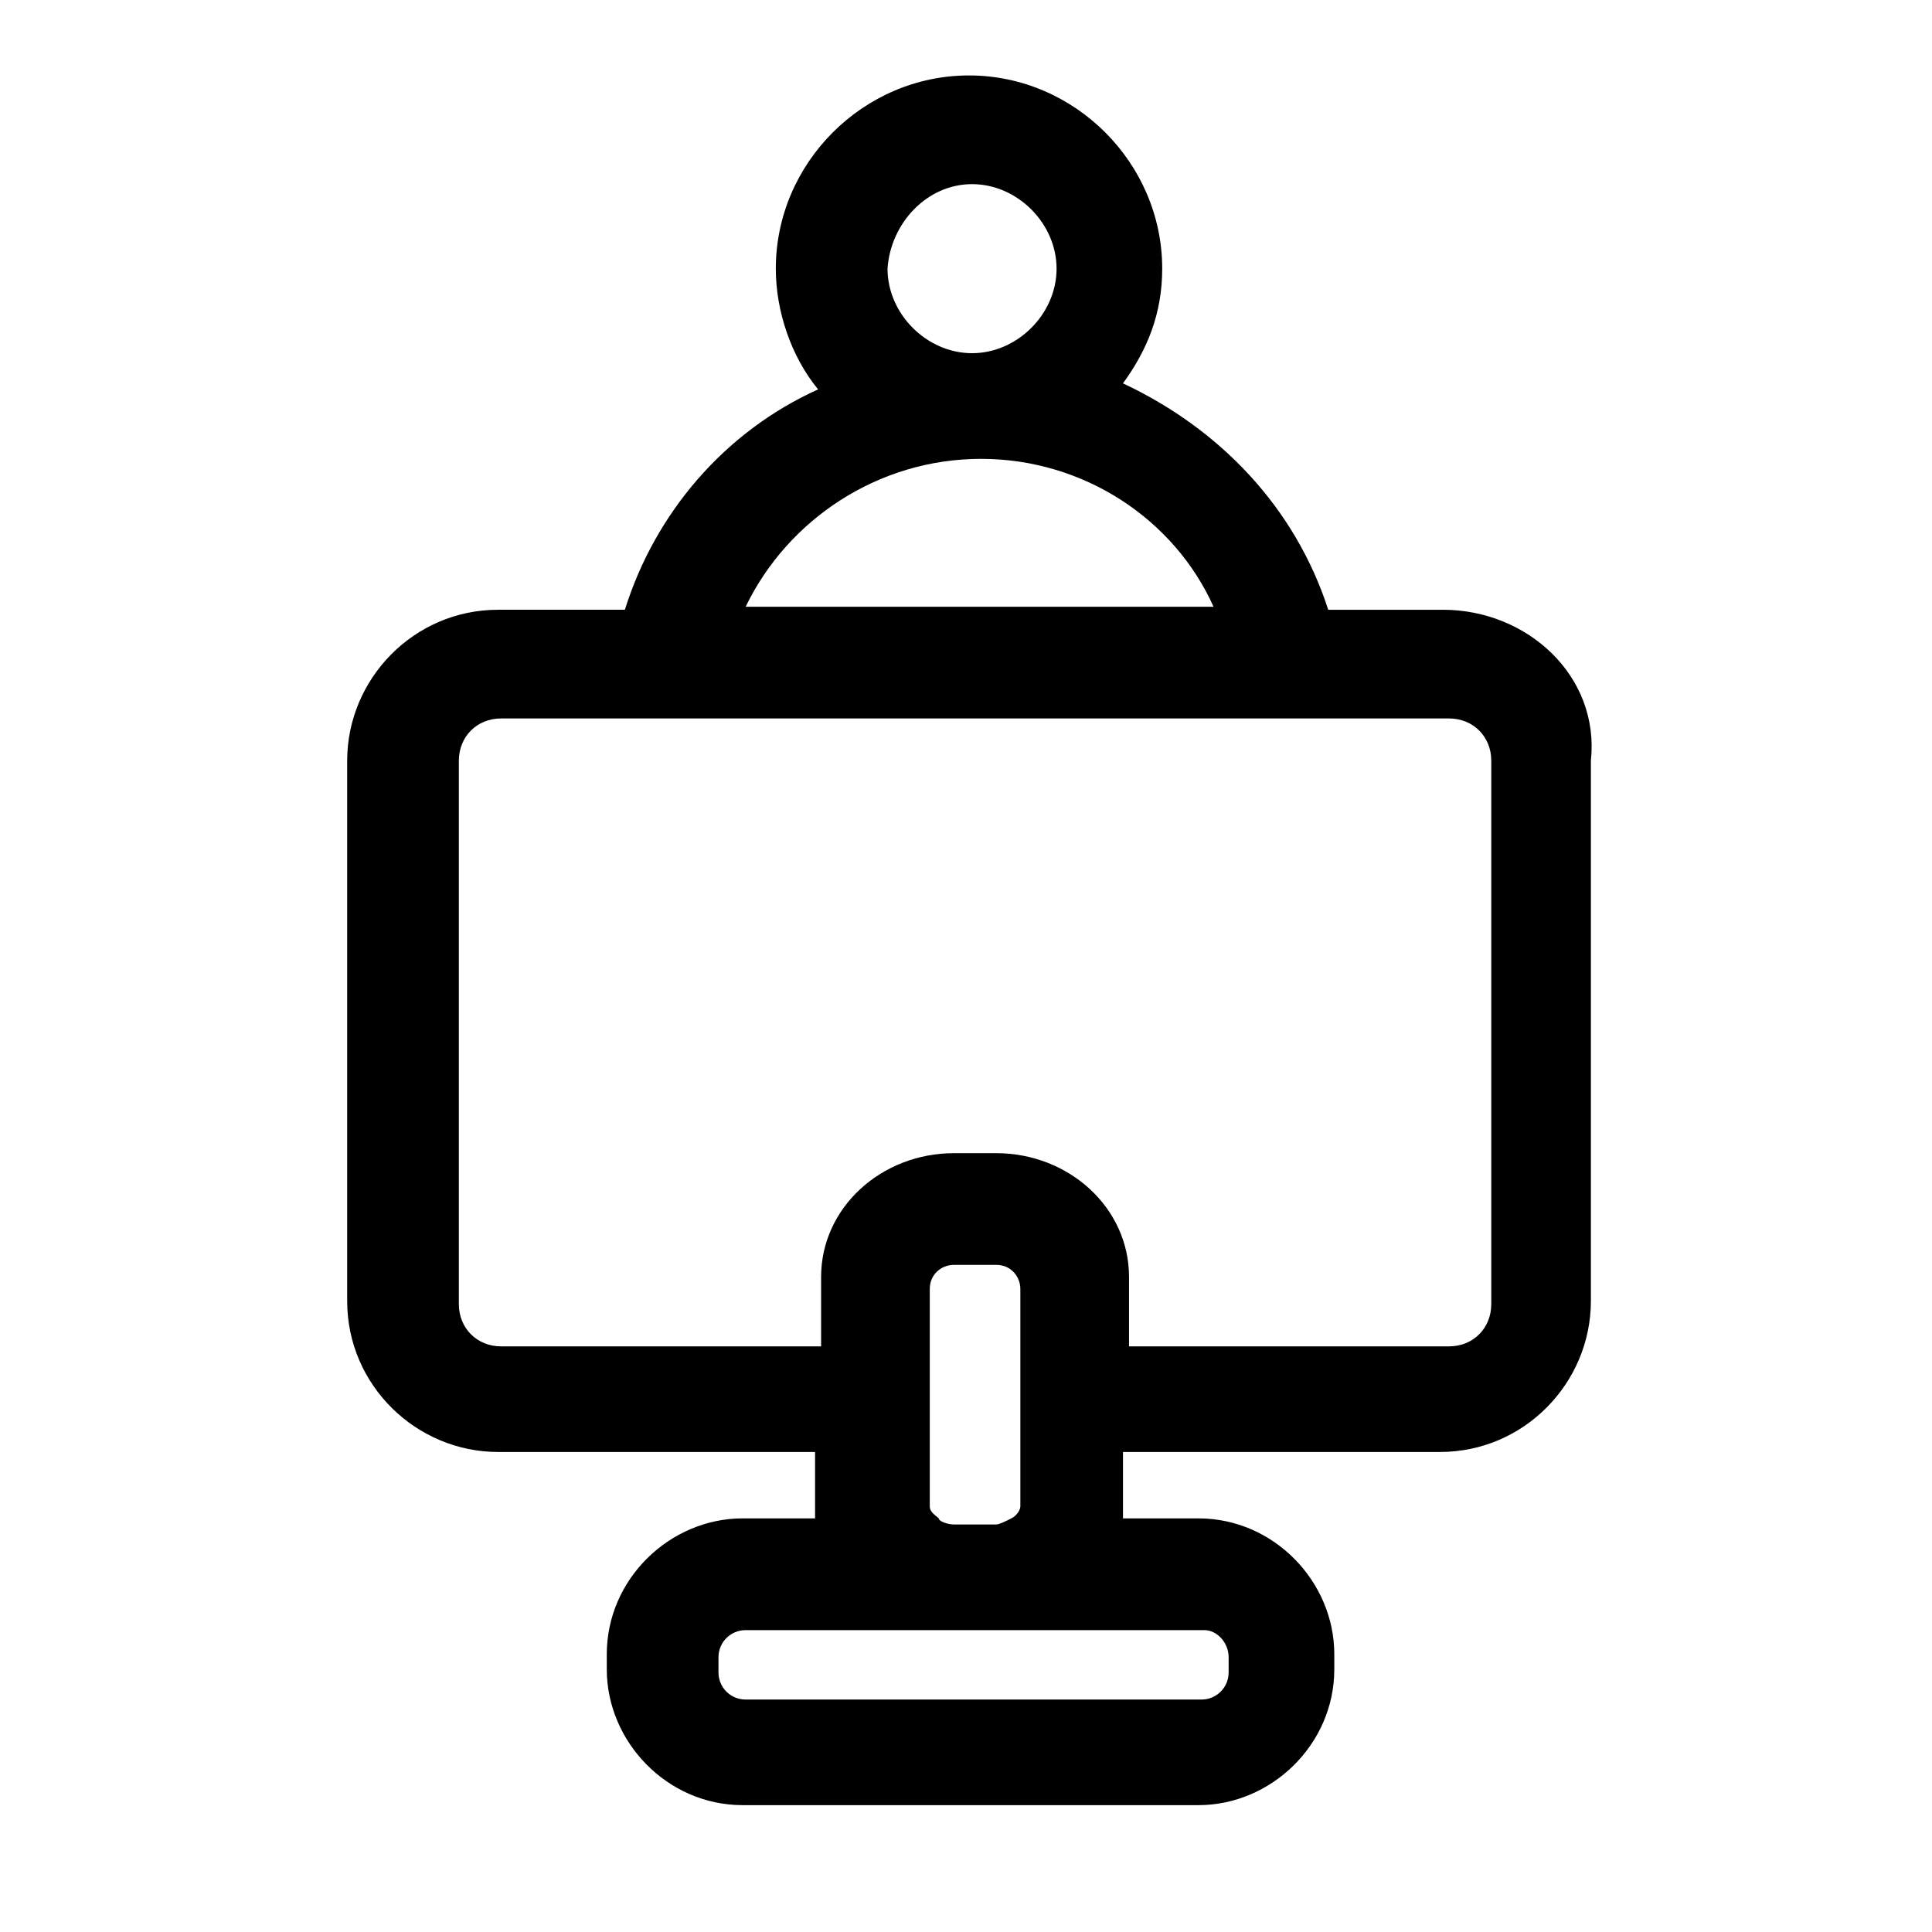
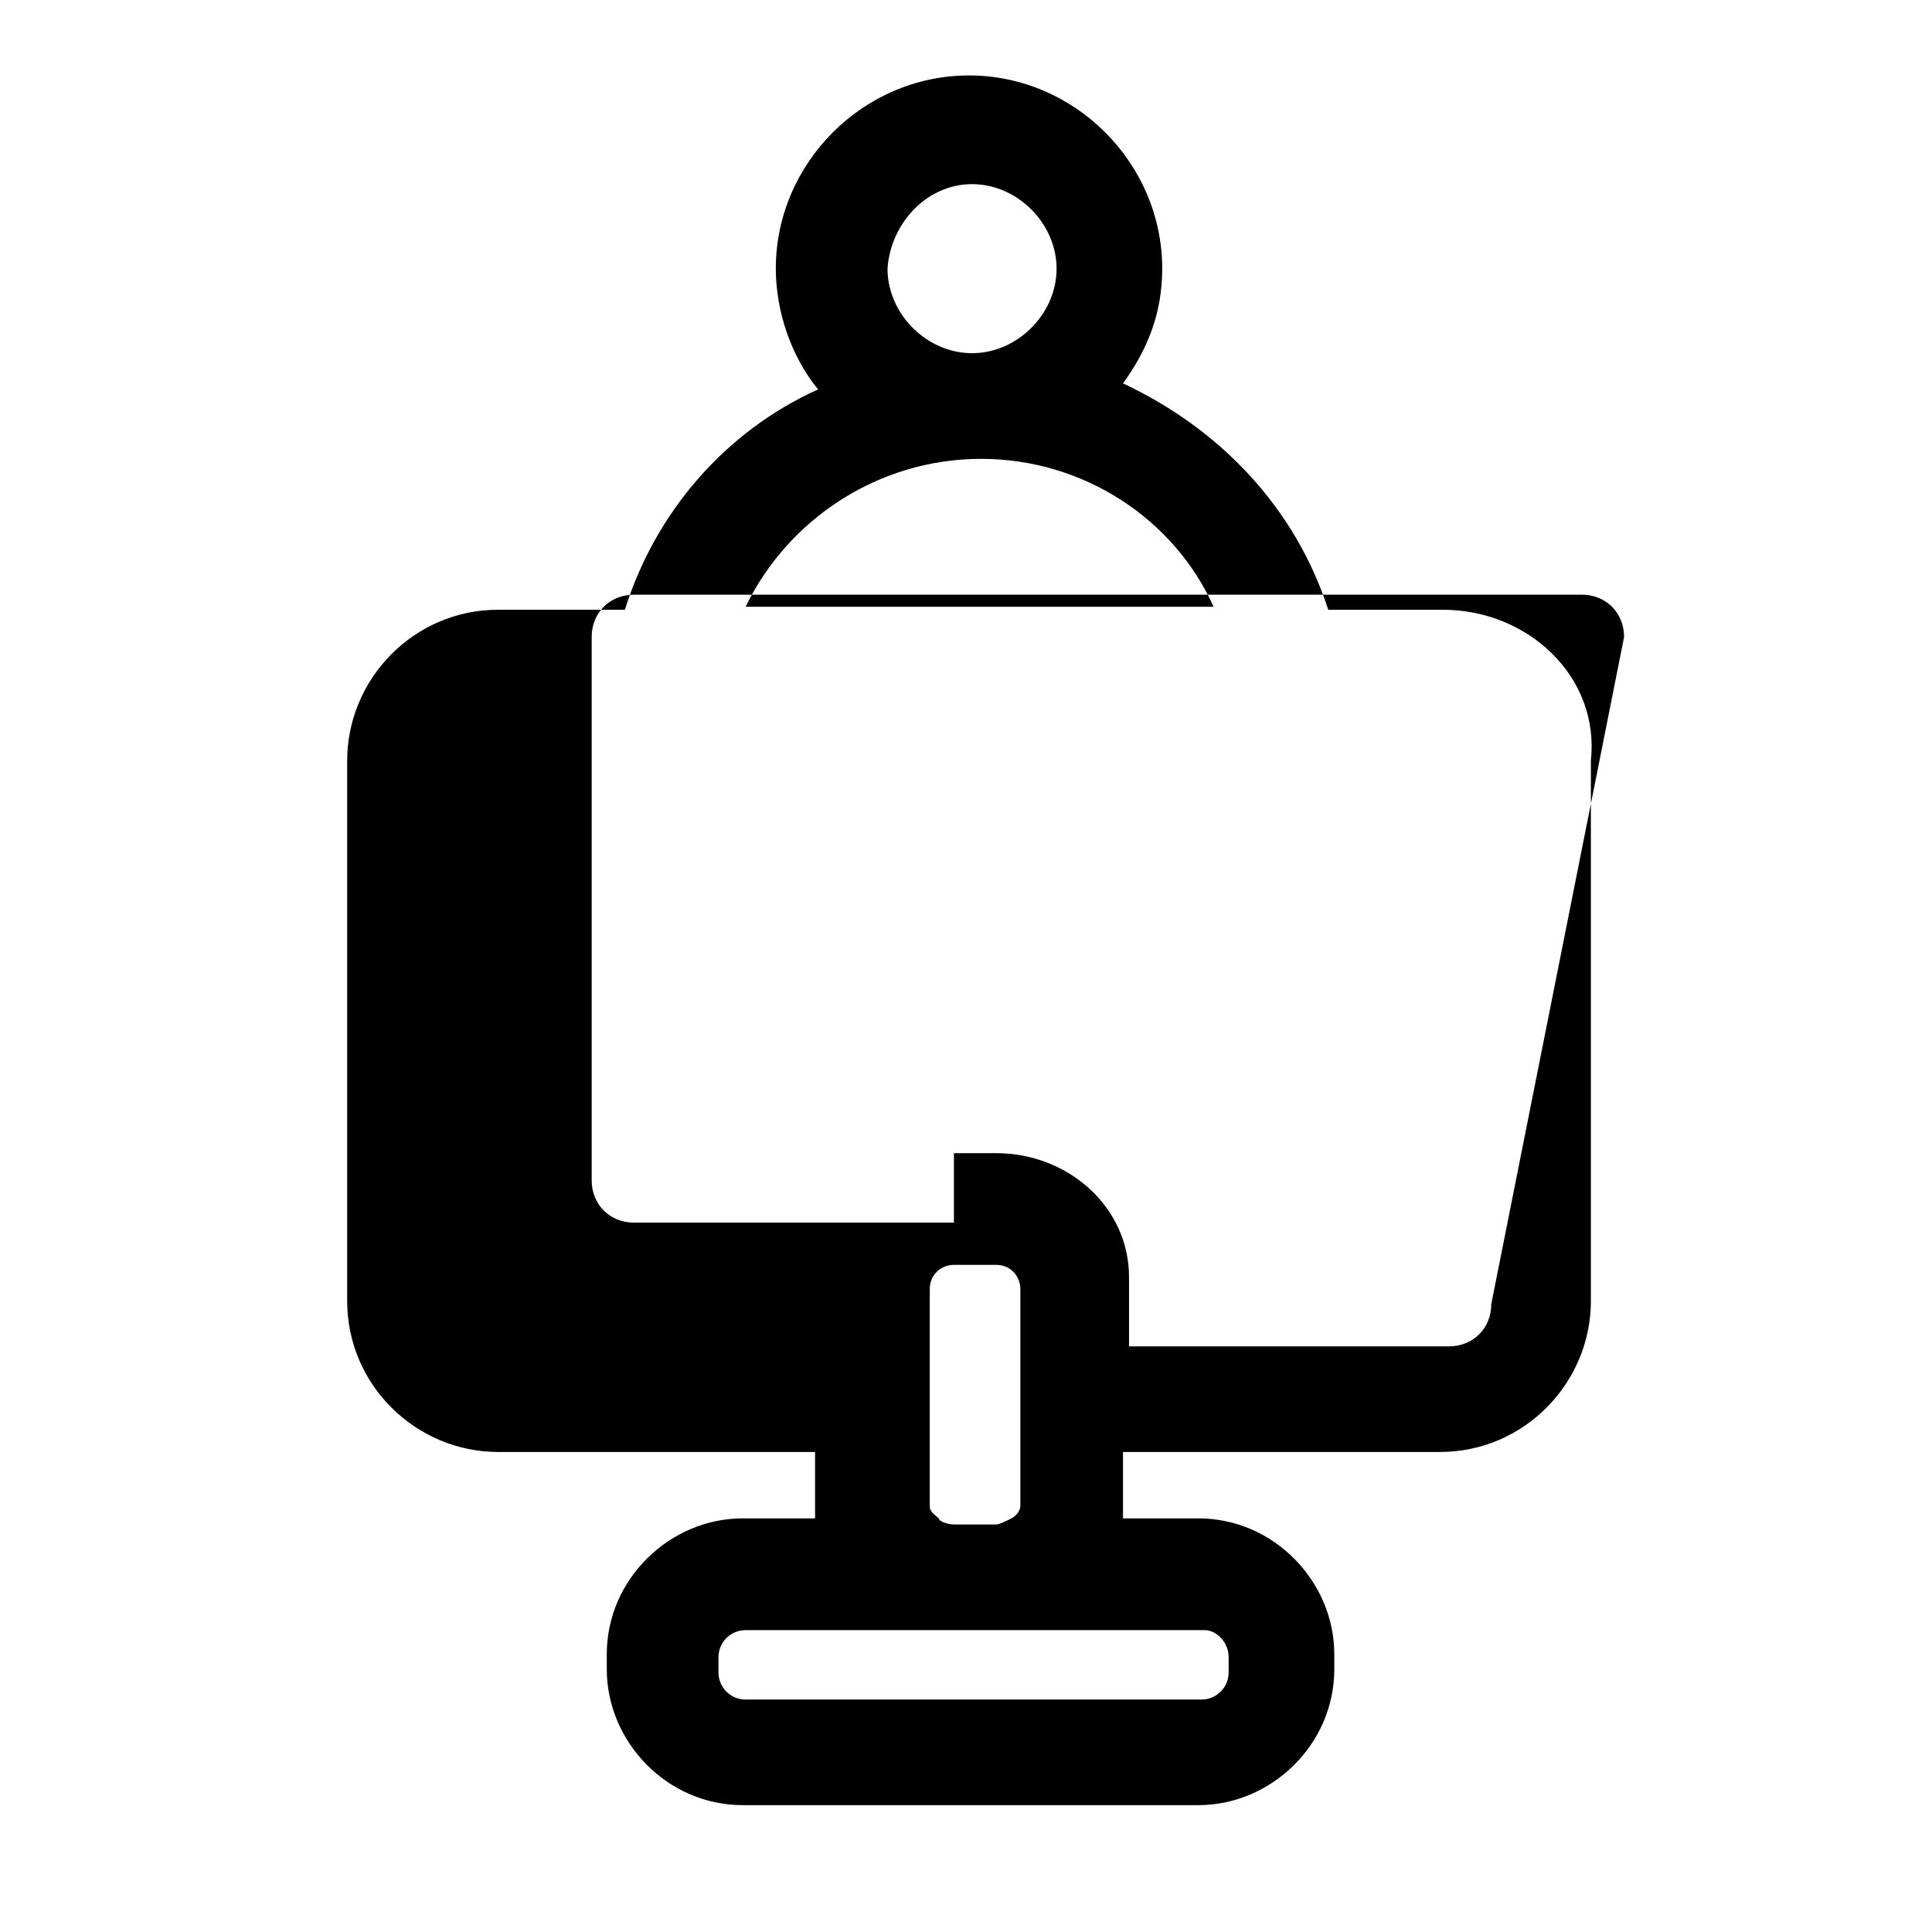
<svg xmlns="http://www.w3.org/2000/svg" width="100pt" height="100pt" version="1.1" viewBox="0 0 100 100">
-   <path d="m74.688 31.562h-5.938c-1.719-5.312-5.625-9.375-10.625-11.719 1.25-1.719 2.031-3.594 2.031-5.938 0-5.469-4.531-10-10-10s-10 4.531-10 10c0 2.188 0.781 4.531 2.188 6.25-4.844 2.188-8.438 6.406-10 11.406h-6.562c-4.375 0-7.812 3.594-7.812 7.812v27.969c0 4.375 3.594 7.812 7.812 7.812h16.406v2.656 0.781h-3.75c-3.75 0-7.031 3.125-7.031 7.031v0.781c0 3.75 3.125 7.031 7.031 7.031h23.594c3.75 0 7.031-3.125 7.031-7.031v-0.781c0-3.75-3.125-7.031-7.031-7.031h-3.906v-0.781-2.656h16.406c4.375 0 7.812-3.594 7.812-7.812v-27.969c0.469-4.375-3.281-7.812-7.656-7.812zm-24.375-22.031c2.344 0 4.375 2.031 4.375 4.375s-2.031 4.375-4.375 4.375-4.375-2.031-4.375-4.375c0.156-2.344 2.031-4.375 4.375-4.375zm0.469 14.219c5.312 0 10 3.125 12.031 7.656h-24.219c2.188-4.531 6.875-7.656 12.188-7.656zm12.812 62.031v0.781c0 0.781-0.625 1.406-1.406 1.406h-23.594c-0.781 0-1.406-0.625-1.406-1.406v-0.781c0-0.781 0.625-1.406 1.406-1.406h23.75c0.625 0 1.25 0.625 1.25 1.406zm-10.781-7.812c0 0.156-0.156 0.469-0.469 0.625s-0.625 0.312-0.781 0.312h-2.188c-0.312 0-0.781-0.156-0.781-0.312-0.156-0.156-0.469-0.312-0.469-0.625v-11.25c0-0.781 0.625-1.25 1.25-1.25h2.188c0.781 0 1.25 0.625 1.25 1.25v8.594 2.656zm24.375-10.469c0 1.25-0.938 2.188-2.188 2.188h-16.562v-3.594c0-3.594-3.125-6.406-6.875-6.406h-2.188c-3.75 0-6.875 2.812-6.875 6.406v3.594h-16.562c-1.25 0-2.188-0.938-2.188-2.188v-28.125c0-1.25 0.938-2.188 2.188-2.188h49.062c1.25 0 2.188 0.938 2.188 2.188z" />
+   <path d="m74.688 31.562h-5.938c-1.719-5.312-5.625-9.375-10.625-11.719 1.25-1.719 2.031-3.594 2.031-5.938 0-5.469-4.531-10-10-10s-10 4.531-10 10c0 2.188 0.781 4.531 2.188 6.25-4.844 2.188-8.438 6.406-10 11.406h-6.562c-4.375 0-7.812 3.594-7.812 7.812v27.969c0 4.375 3.594 7.812 7.812 7.812h16.406v2.656 0.781h-3.75c-3.75 0-7.031 3.125-7.031 7.031v0.781c0 3.75 3.125 7.031 7.031 7.031h23.594c3.75 0 7.031-3.125 7.031-7.031v-0.781c0-3.75-3.125-7.031-7.031-7.031h-3.906v-0.781-2.656h16.406c4.375 0 7.812-3.594 7.812-7.812v-27.969c0.469-4.375-3.281-7.812-7.656-7.812zm-24.375-22.031c2.344 0 4.375 2.031 4.375 4.375s-2.031 4.375-4.375 4.375-4.375-2.031-4.375-4.375c0.156-2.344 2.031-4.375 4.375-4.375zm0.469 14.219c5.312 0 10 3.125 12.031 7.656h-24.219c2.188-4.531 6.875-7.656 12.188-7.656zm12.812 62.031v0.781c0 0.781-0.625 1.406-1.406 1.406h-23.594c-0.781 0-1.406-0.625-1.406-1.406v-0.781c0-0.781 0.625-1.406 1.406-1.406h23.75c0.625 0 1.25 0.625 1.25 1.406zm-10.781-7.812c0 0.156-0.156 0.469-0.469 0.625s-0.625 0.312-0.781 0.312h-2.188c-0.312 0-0.781-0.156-0.781-0.312-0.156-0.156-0.469-0.312-0.469-0.625v-11.25c0-0.781 0.625-1.25 1.25-1.25h2.188c0.781 0 1.25 0.625 1.25 1.25v8.594 2.656zm24.375-10.469c0 1.25-0.938 2.188-2.188 2.188h-16.562v-3.594c0-3.594-3.125-6.406-6.875-6.406h-2.188v3.594h-16.562c-1.25 0-2.188-0.938-2.188-2.188v-28.125c0-1.25 0.938-2.188 2.188-2.188h49.062c1.25 0 2.188 0.938 2.188 2.188z" />
</svg>